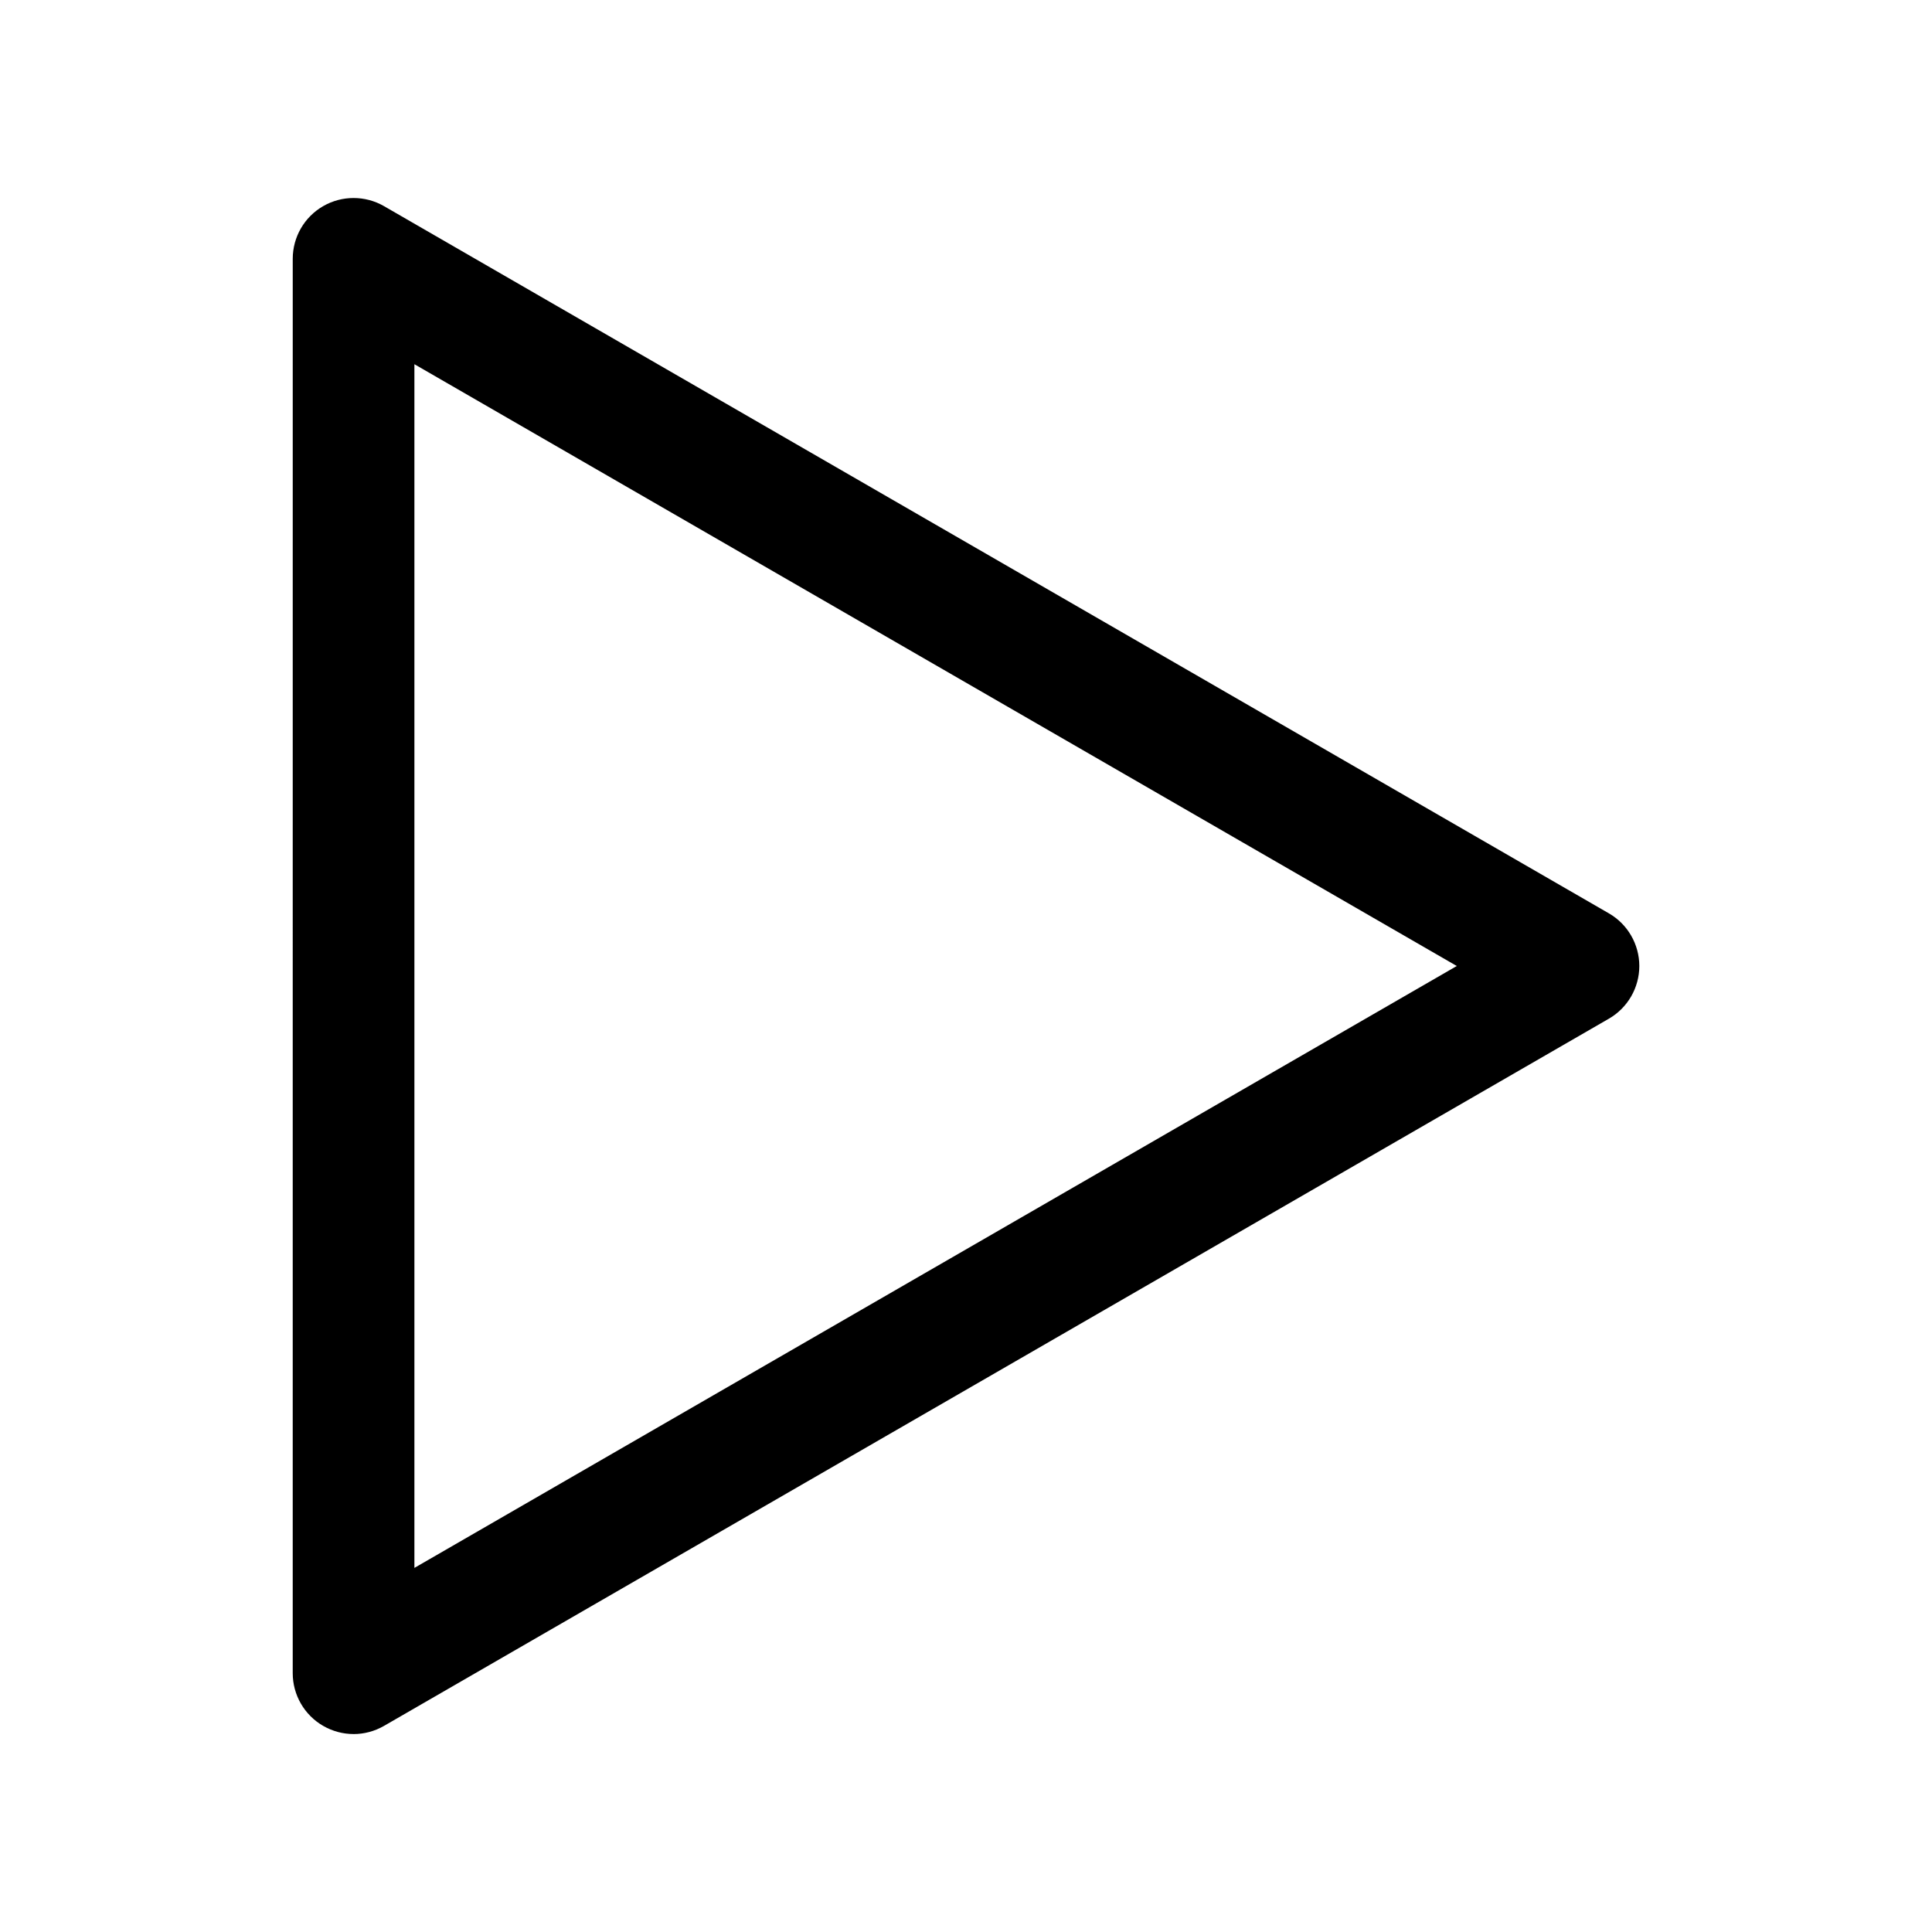
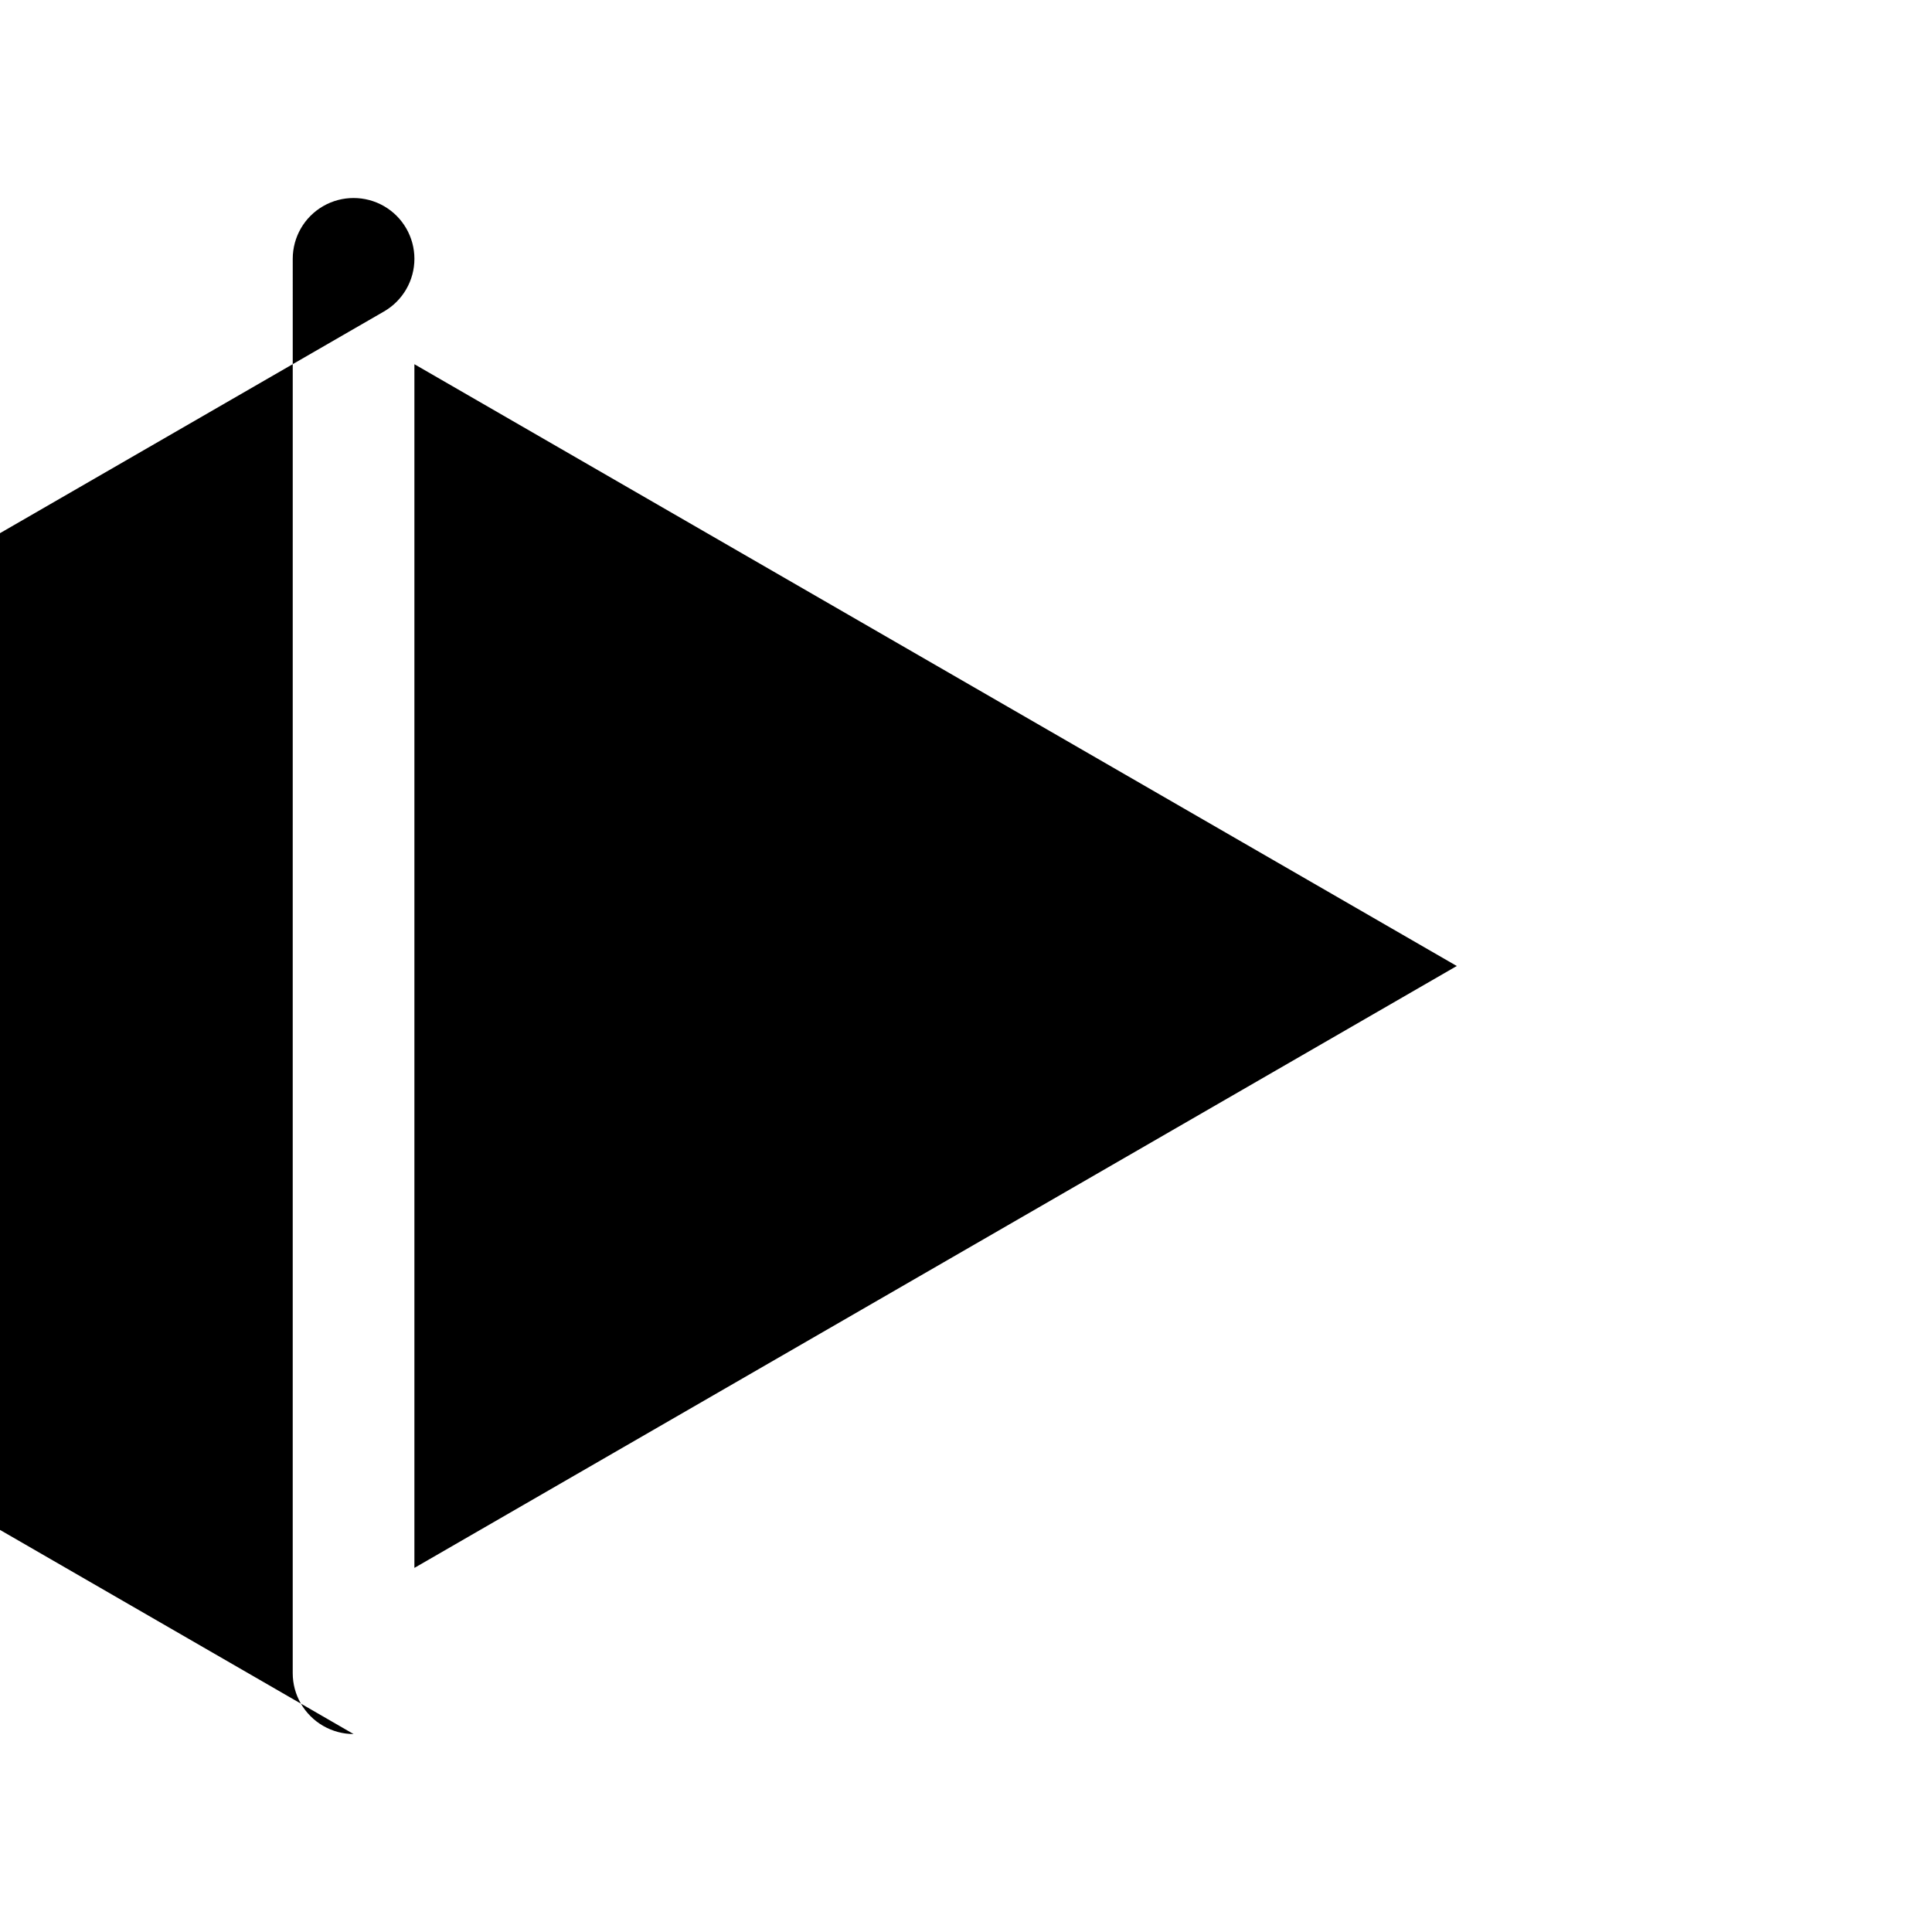
<svg xmlns="http://www.w3.org/2000/svg" fill="#000000" width="800px" height="800px" version="1.1" viewBox="144 144 512 512">
-   <path d="m237.7 603.54c-2.769 0-5.566-0.73-8.062-2.168-4.988-2.871-8.062-8.211-8.062-13.957l0.004-374.83c0-5.769 3.074-11.082 8.062-13.957 4.988-2.871 11.133-2.871 16.121 0l324.61 187.42c4.988 2.871 8.062 8.211 8.062 13.957 0 5.742-3.074 11.082-8.062 13.957l-324.61 187.42c-2.496 1.434-5.289 2.164-8.062 2.164zm16.121-363.02v318.99l276.24-159.51z" />
+   <path d="m237.7 603.54c-2.769 0-5.566-0.73-8.062-2.168-4.988-2.871-8.062-8.211-8.062-13.957l0.004-374.83c0-5.769 3.074-11.082 8.062-13.957 4.988-2.871 11.133-2.871 16.121 0c4.988 2.871 8.062 8.211 8.062 13.957 0 5.742-3.074 11.082-8.062 13.957l-324.61 187.42c-2.496 1.434-5.289 2.164-8.062 2.164zm16.121-363.02v318.99l276.24-159.51z" />
</svg>